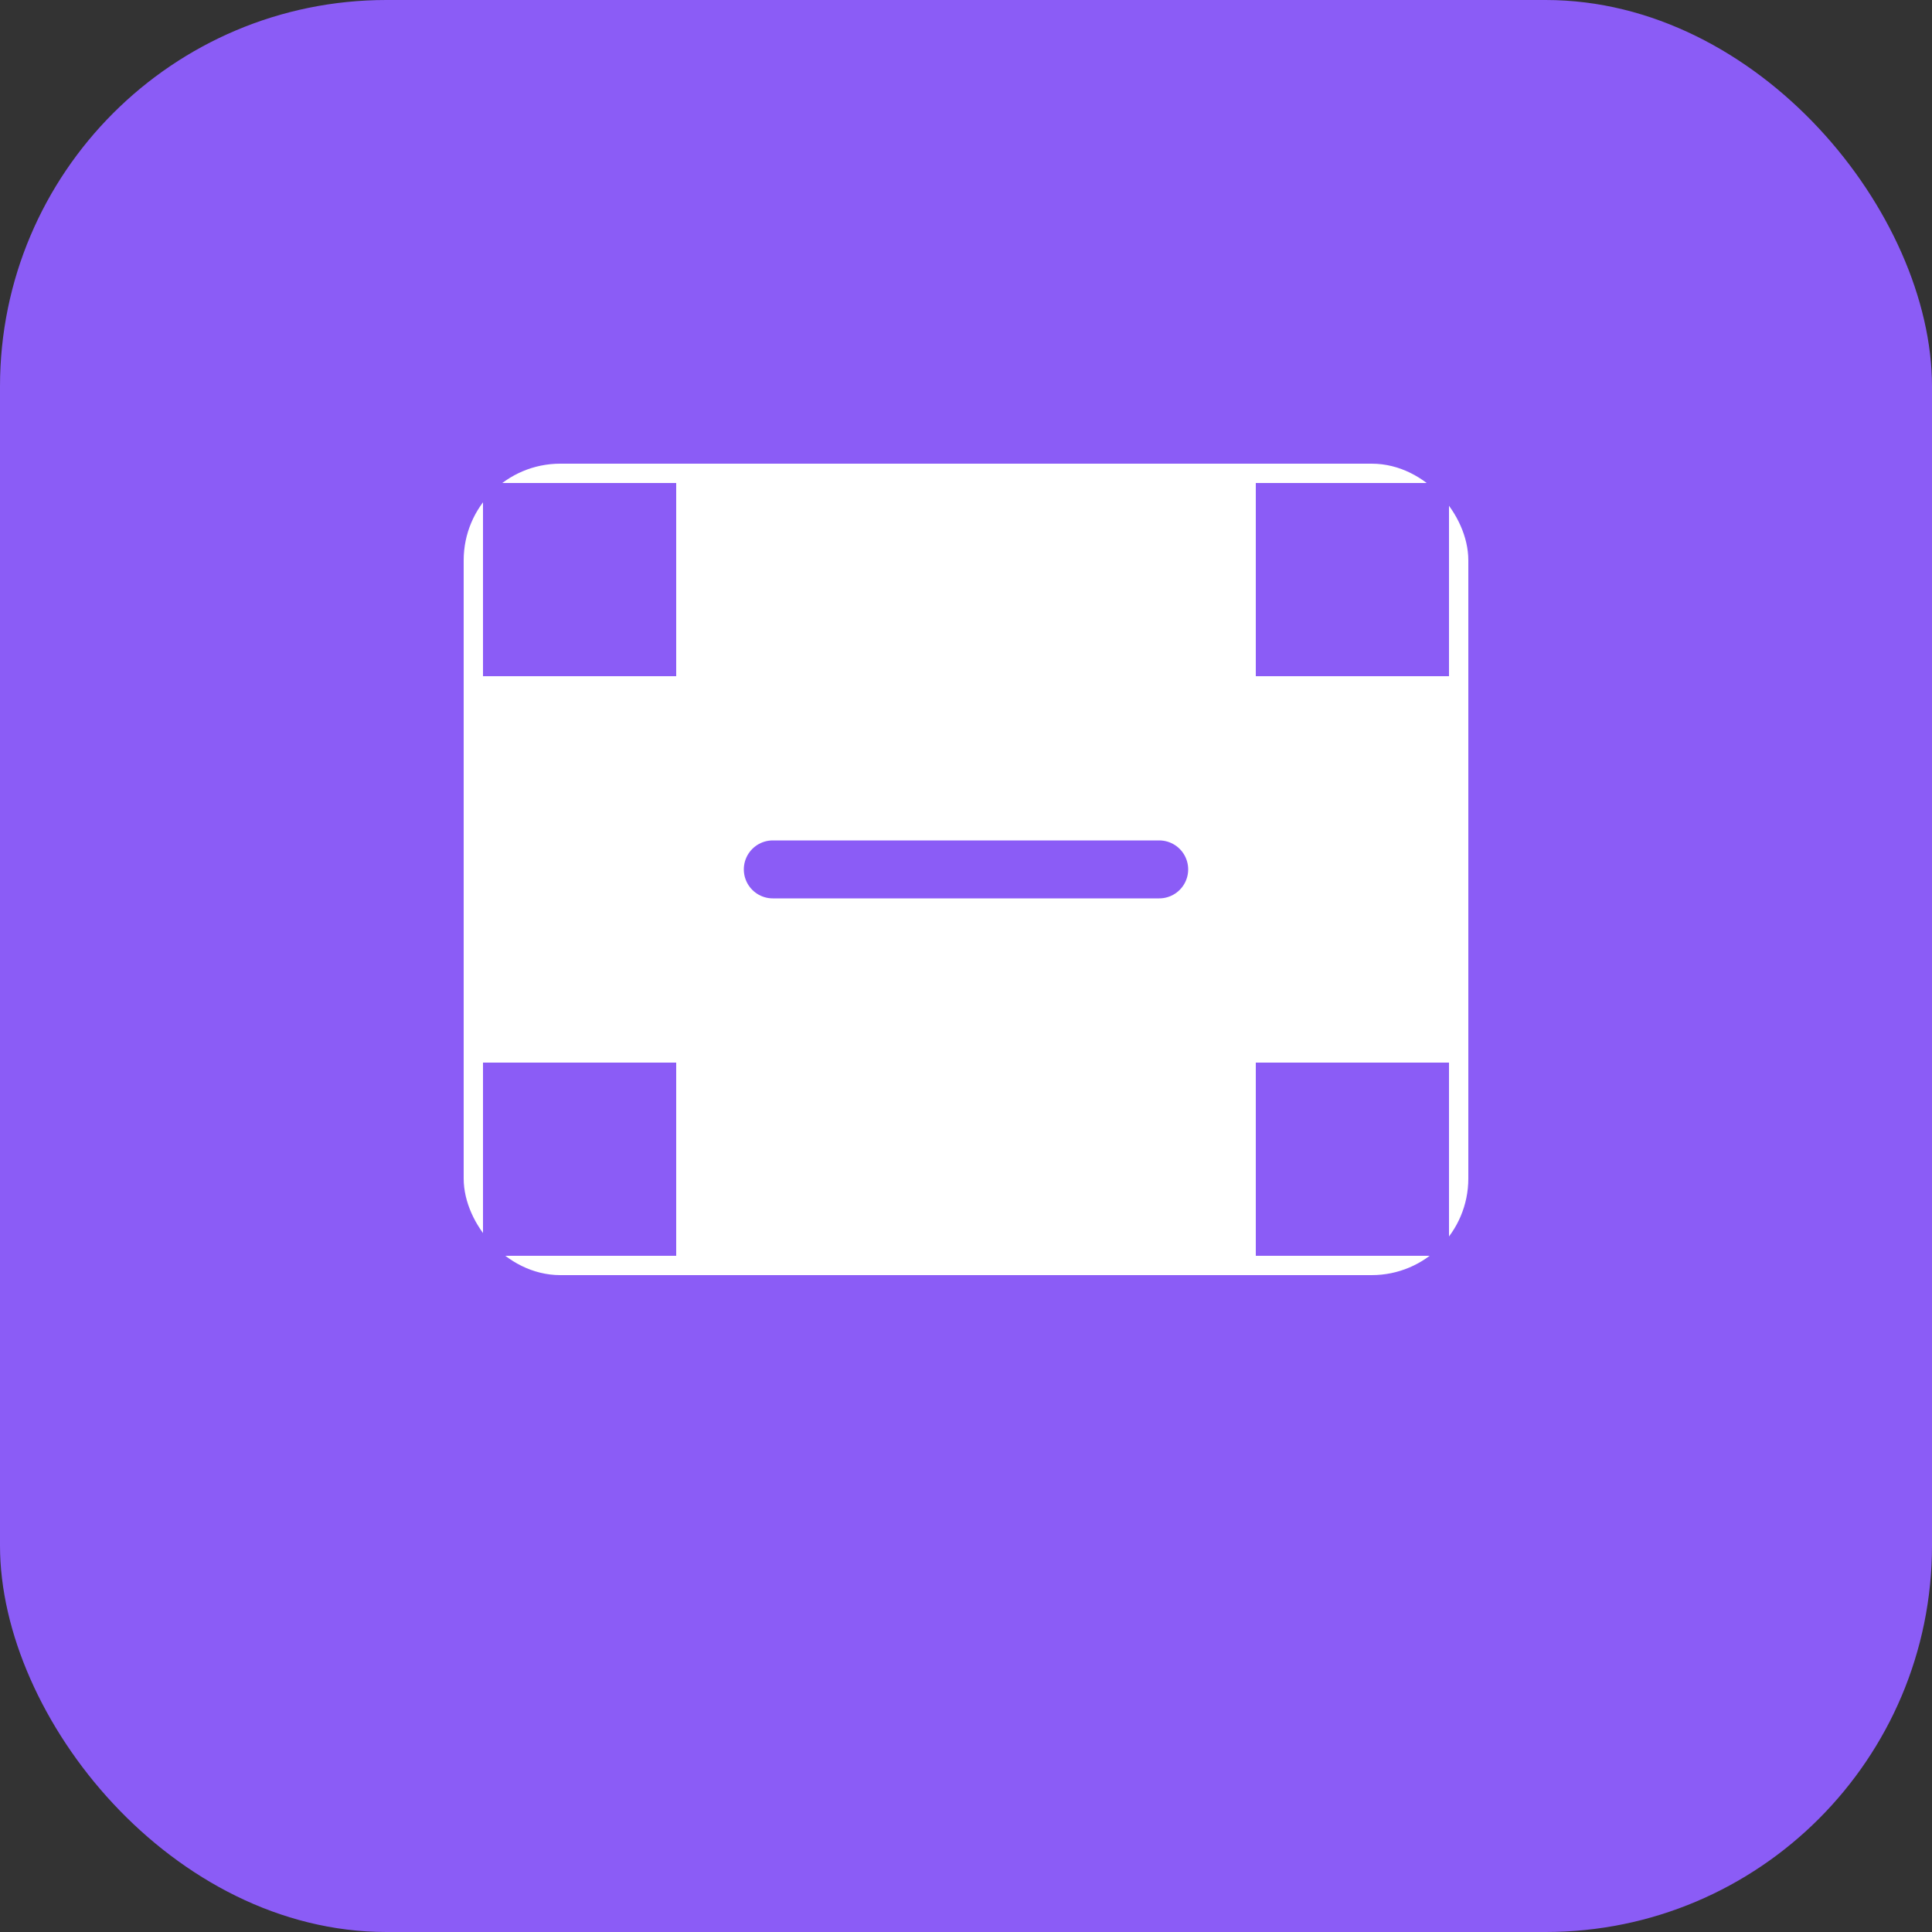
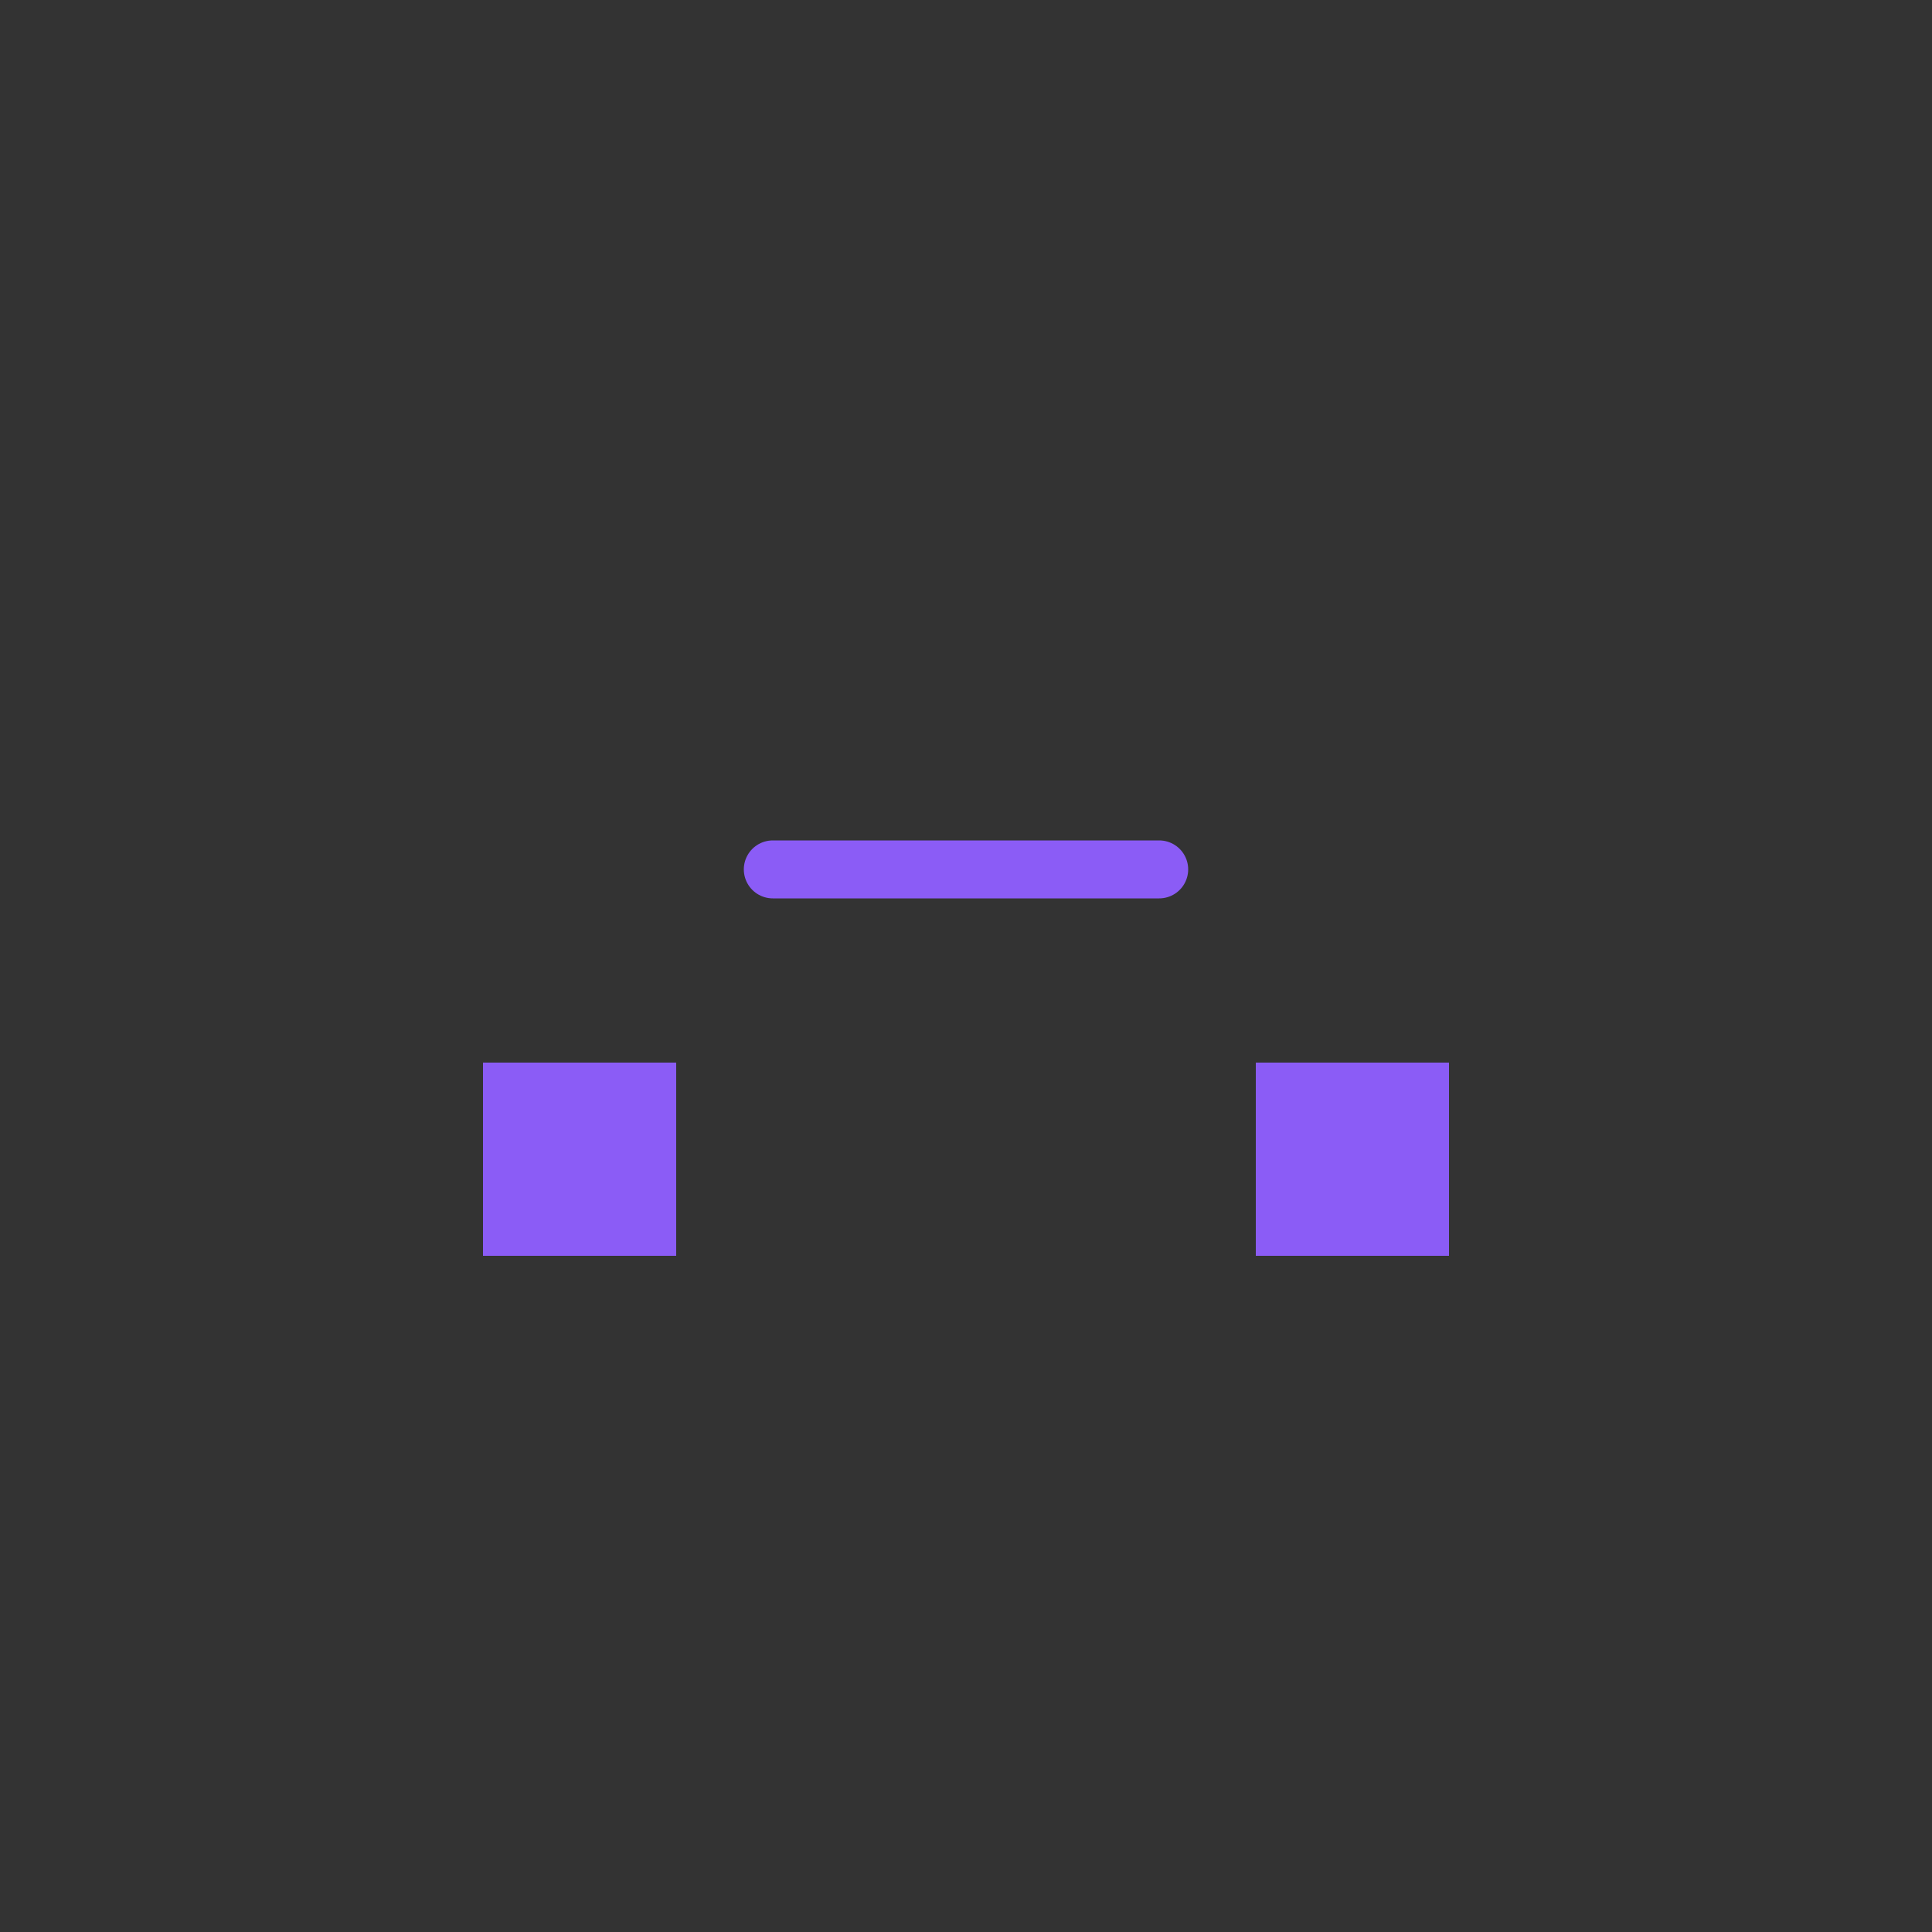
<svg xmlns="http://www.w3.org/2000/svg" viewBox="0 0 100 100">
  <rect x="0" y="0" width="100" height="100" fill="#333333" stroke="none" />
-   <rect width="100" height="100" rx="20" fill="#8B5CF6" />
  <g transform="translate(25, 25)">
-     <rect x="0" y="0" width="50" height="40" rx="4" fill="white" stroke="white" stroke-width="2" />
-     <rect x="0" y="0" width="10" height="10" fill="#8B5CF6" />
    <rect x="0" y="30" width="10" height="10" fill="#8B5CF6" />
-     <rect x="40" y="0" width="10" height="10" fill="#8B5CF6" />
    <rect x="40" y="30" width="10" height="10" fill="#8B5CF6" />
    <line x1="15" y1="20" x2="35" y2="20" stroke="#8B5CF6" stroke-width="3" stroke-linecap="round" />
  </g>
</svg>